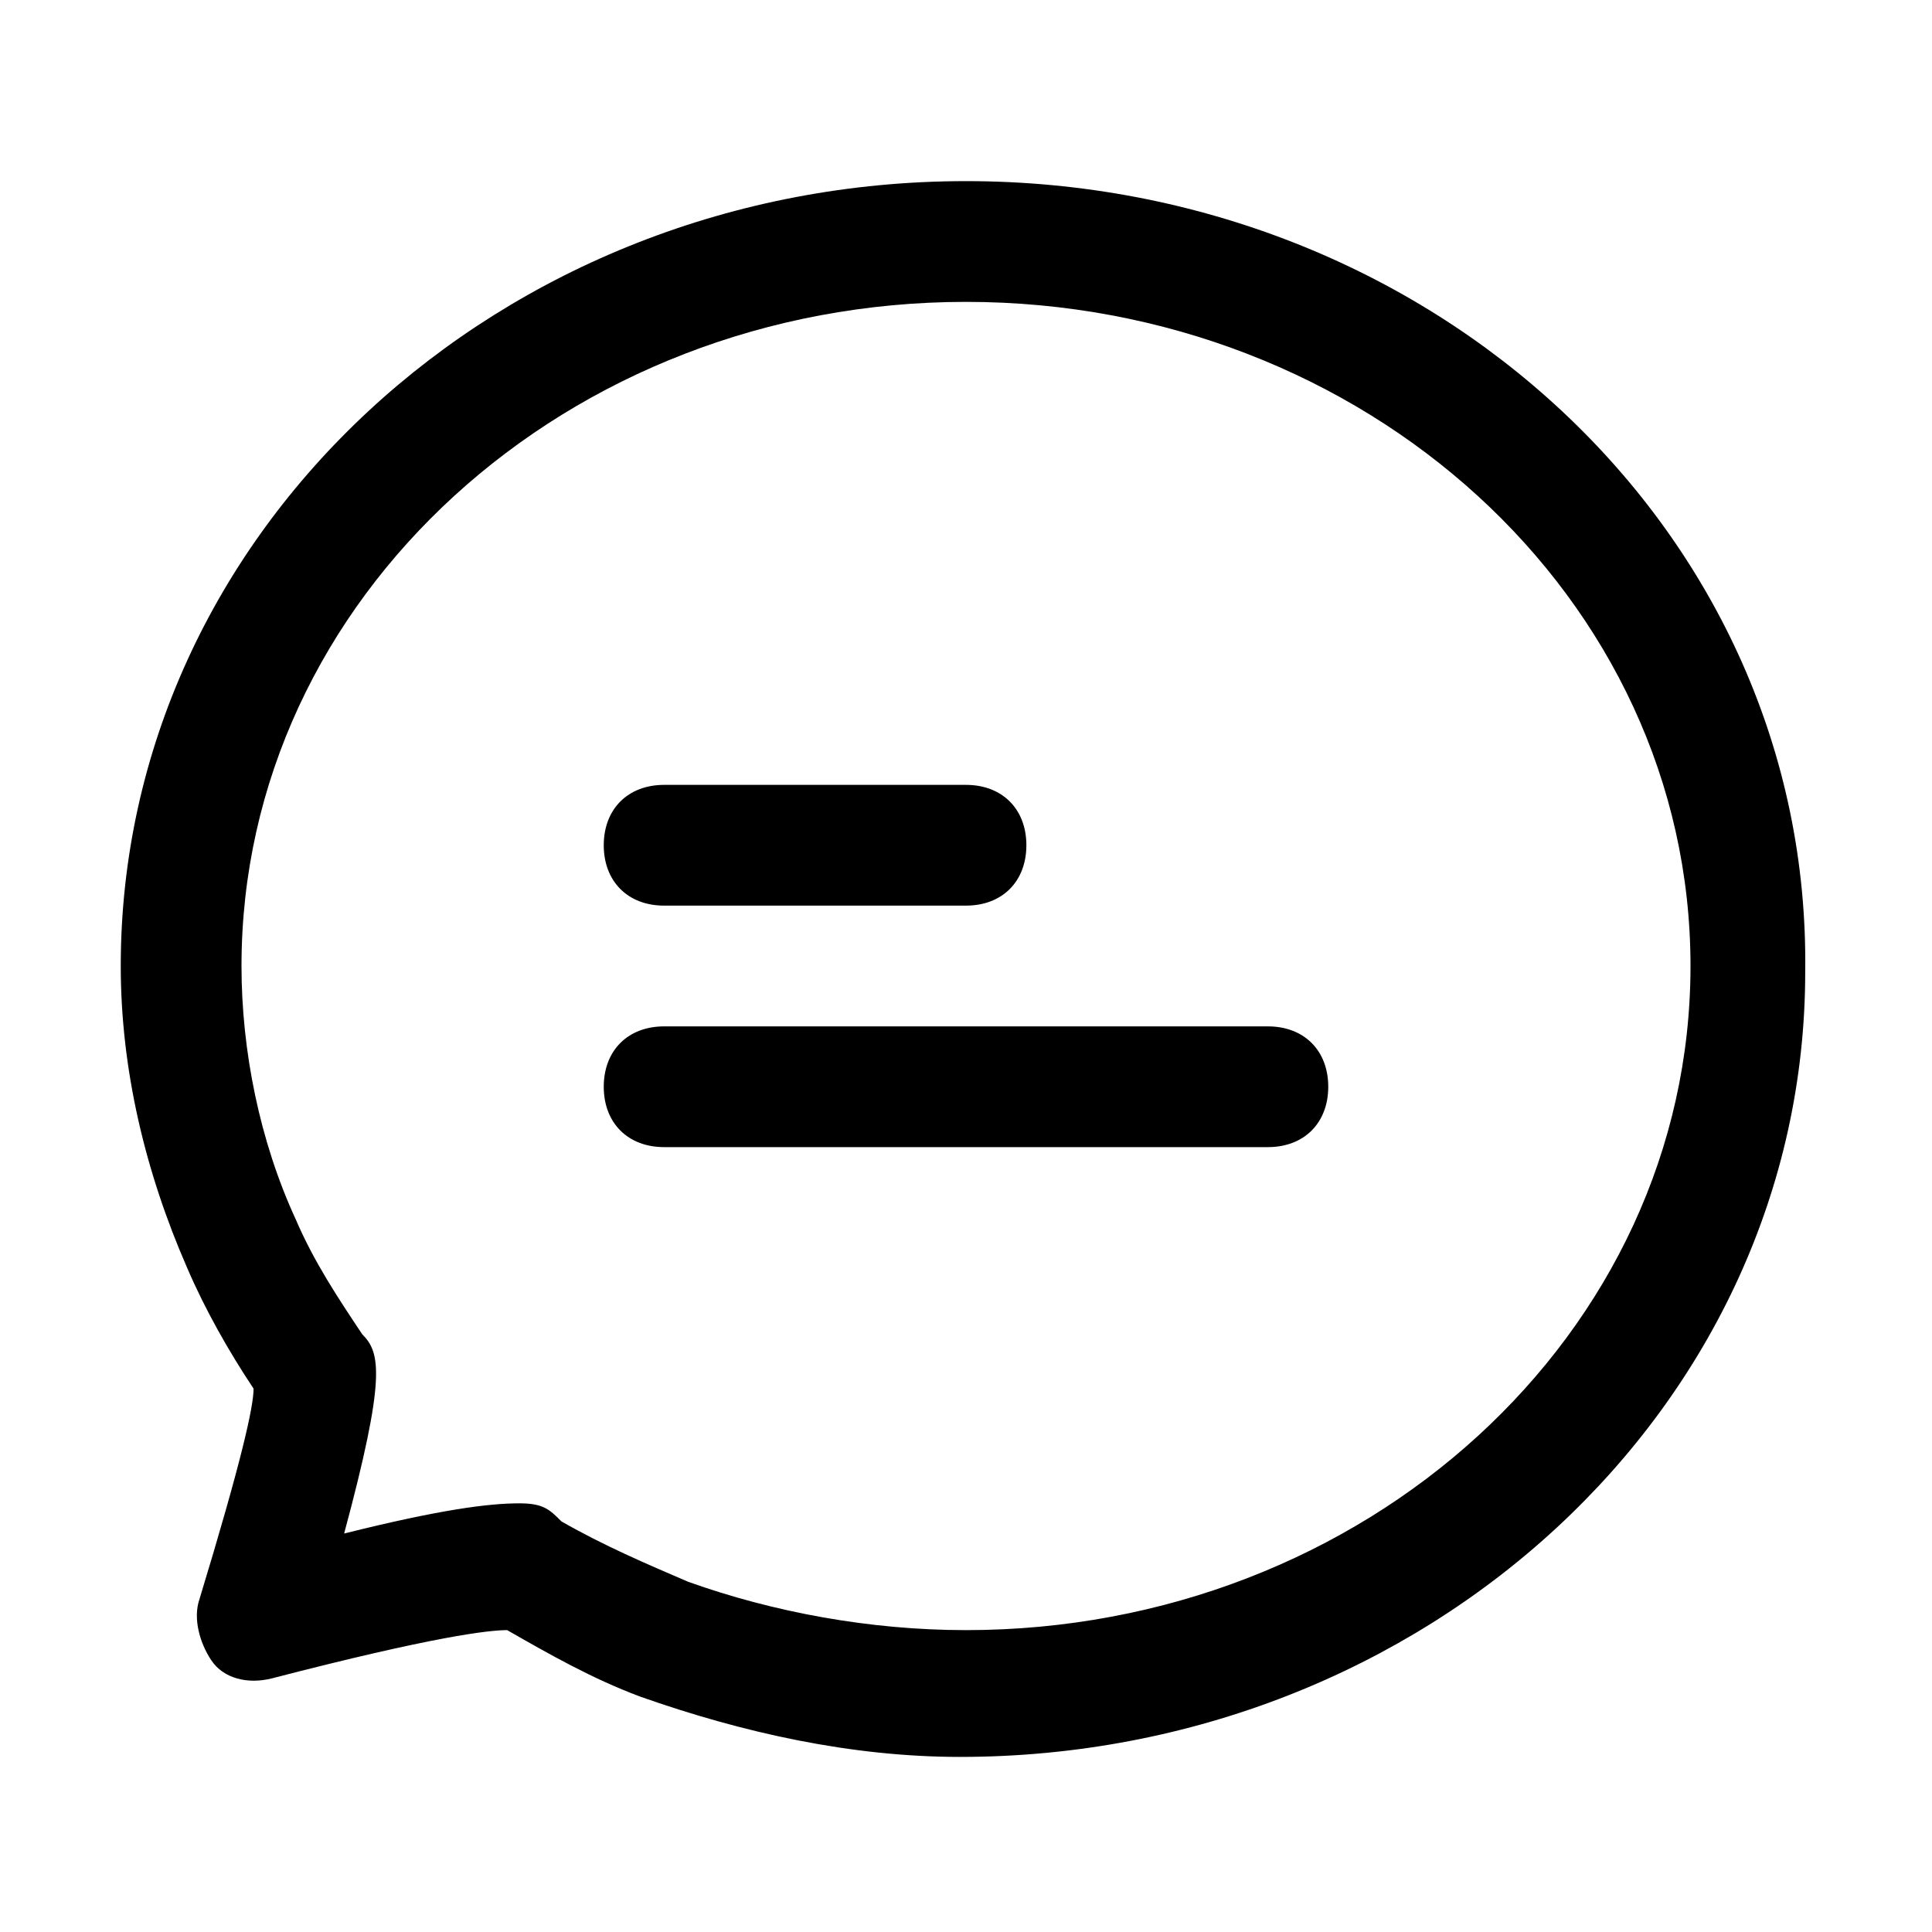
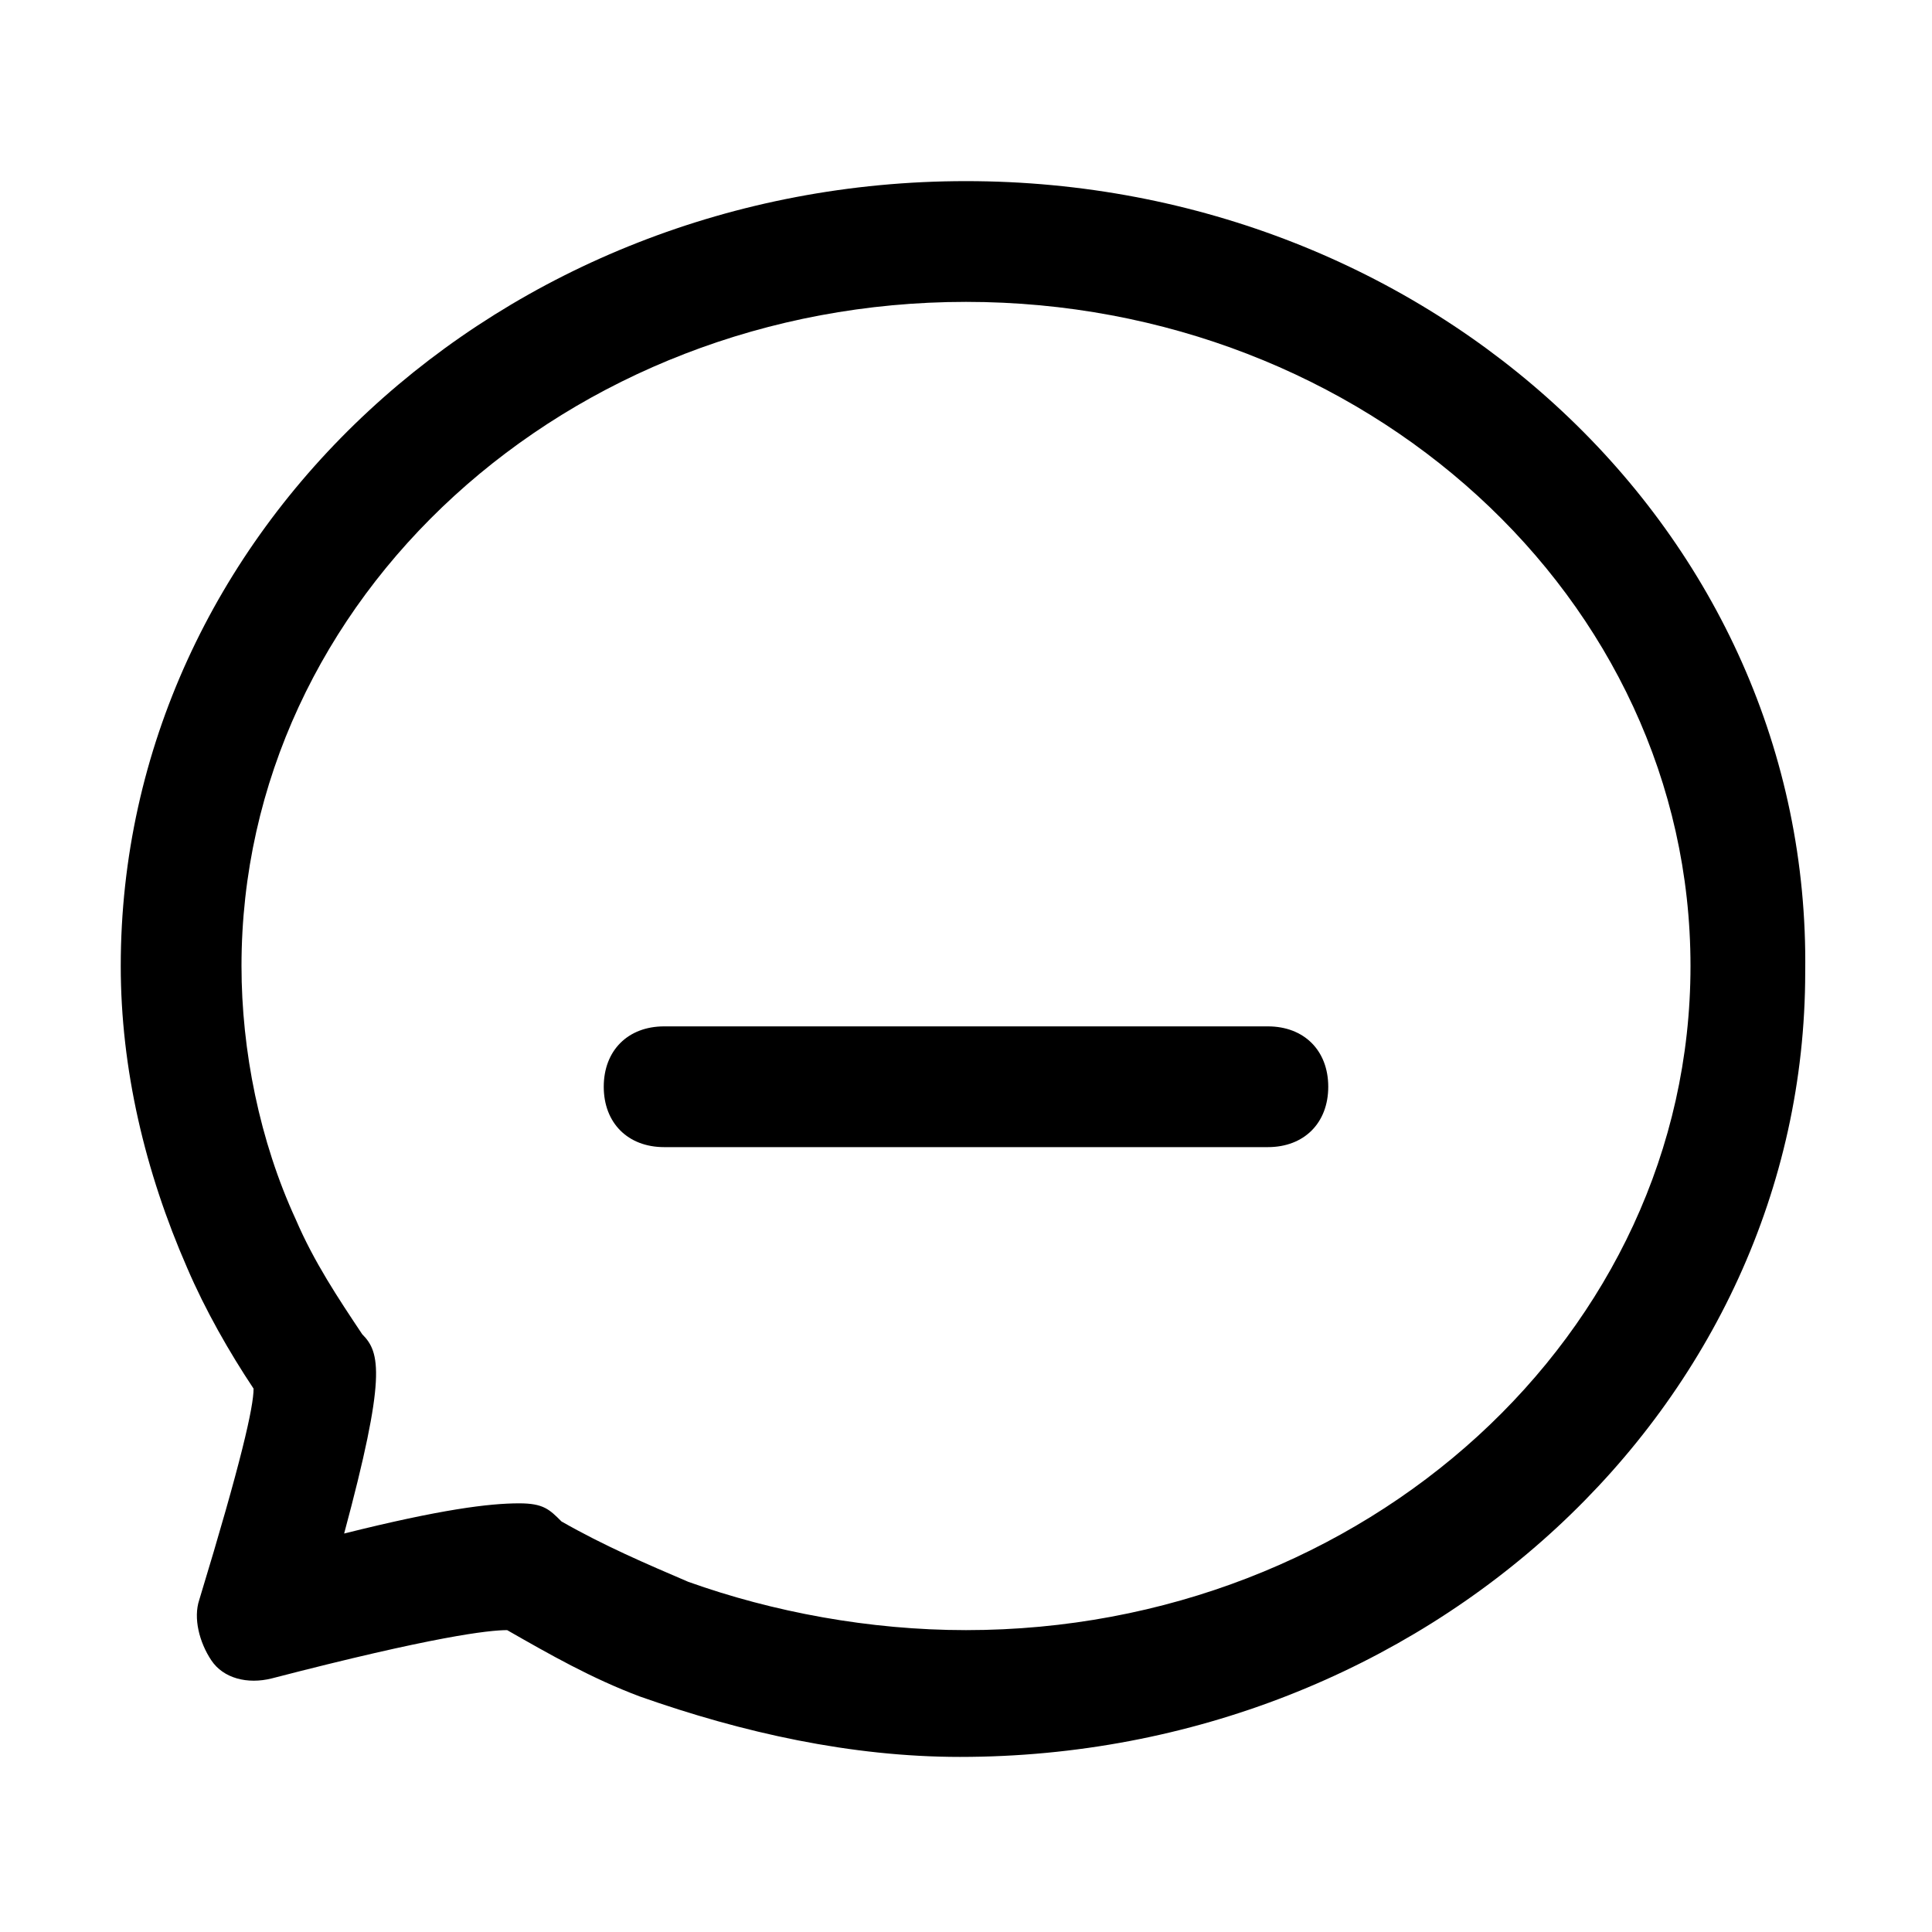
<svg xmlns="http://www.w3.org/2000/svg" version="1.1" width="32" height="32" viewBox="0 0 32 32">
  <path fill="currentColor" d="M16 3c-7.7 0-14 5.8-14 13 0 1.7 0.4 3.4 1.1 5 0.3 0.7 0.7 1.4 1.1 2 0 0.3-0.2 1.2-0.9 3.5-0.1 0.3 0 0.7 0.2 1s0.6 0.4 1 0.3c2.7-0.7 3.6-0.8 3.9-0.8 0.7 0.4 1.4 0.8 2.2 1.1 1.7 0.6 3.5 1 5.3 1 7.7 0 14-5.8 14-13 0.1-7.3-6.2-13.1-13.9-13.1zM16 27c-1.6 0-3.2-0.3-4.6-0.8-0.7-0.3-1.4-0.6-2.1-1-0.2-0.2-0.3-0.3-0.7-0.3-0.5 0-1.3 0.1-2.9 0.5 0.7-2.6 0.6-3 0.3-3.3-0.4-0.6-0.8-1.2-1.1-1.9-0.6-1.3-0.9-2.8-0.9-4.2 0-6.1 5.4-11 12-11s12 4.9 12 11-5.4 11-12 11z" />
-   <path fill="currentColor" d="M11 15h5c0.6 0 1-0.4 1-1s-0.4-1-1-1h-5c-0.6 0-1 0.4-1 1s0.4 1 1 1z" />
  <path fill="currentColor" d="M21 17h-10c-0.6 0-1 0.4-1 1s0.4 1 1 1h10c0.6 0 1-0.4 1-1s-0.4-1-1-1z" />
</svg>